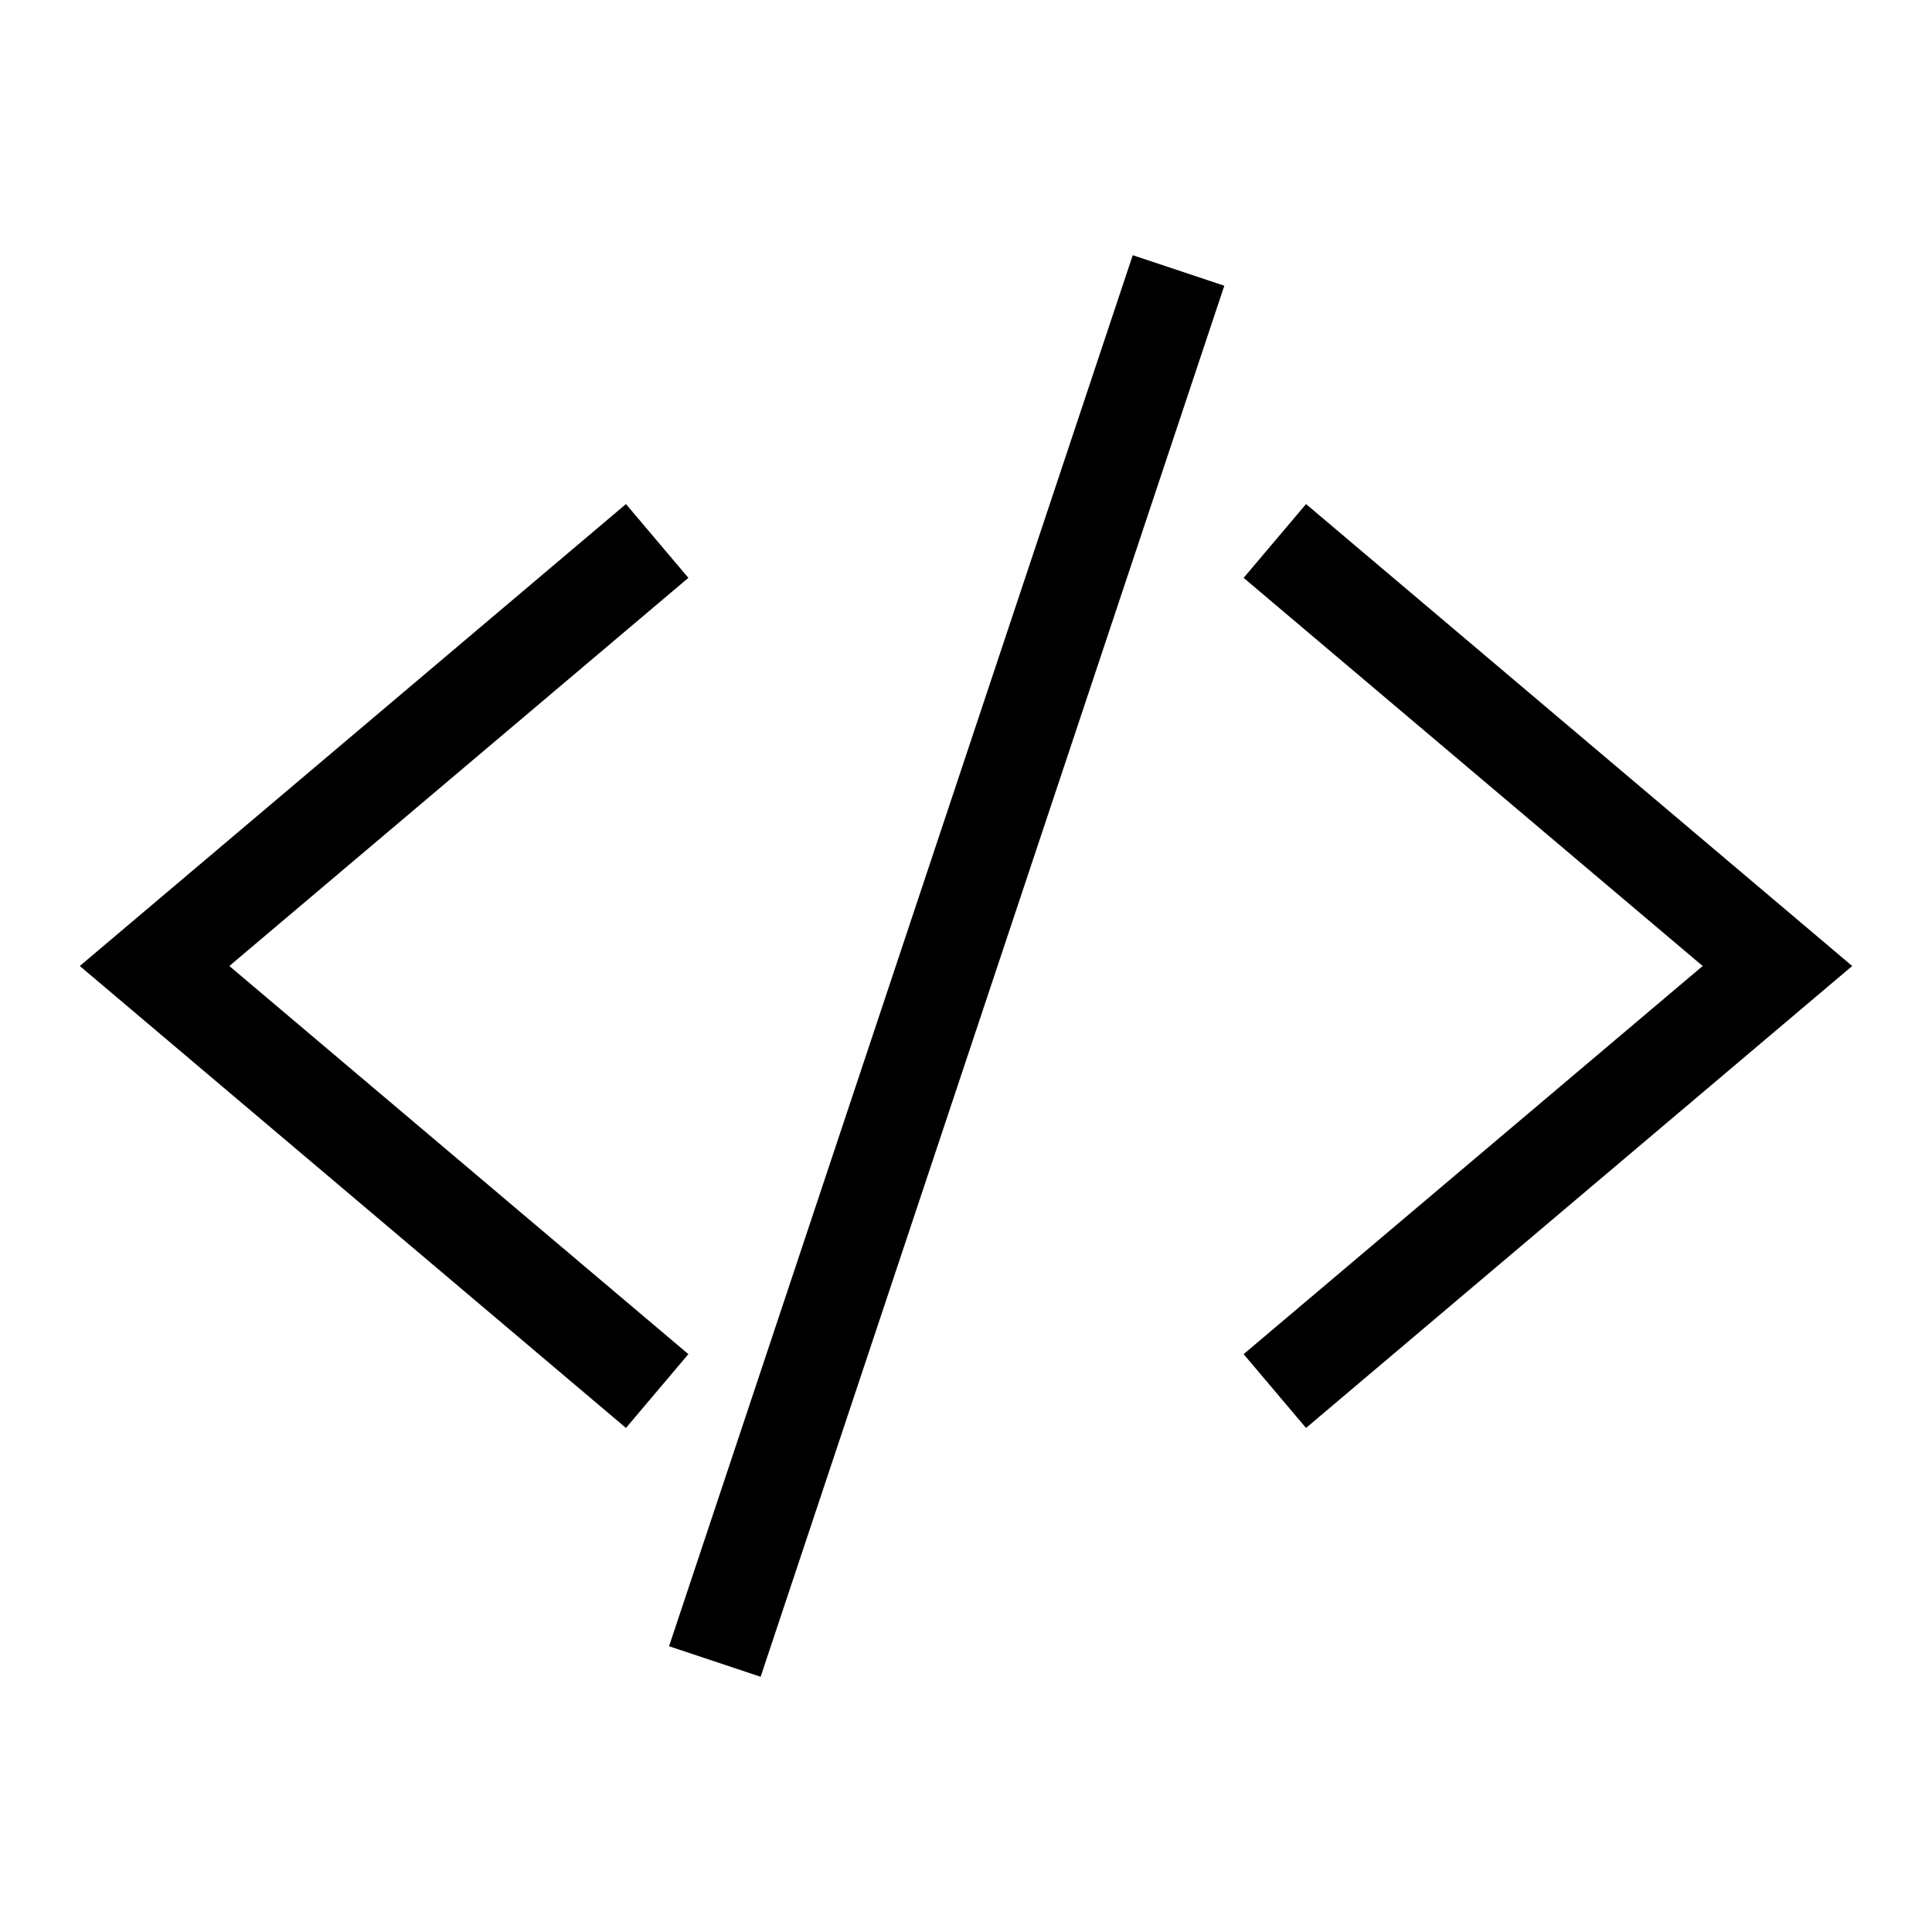
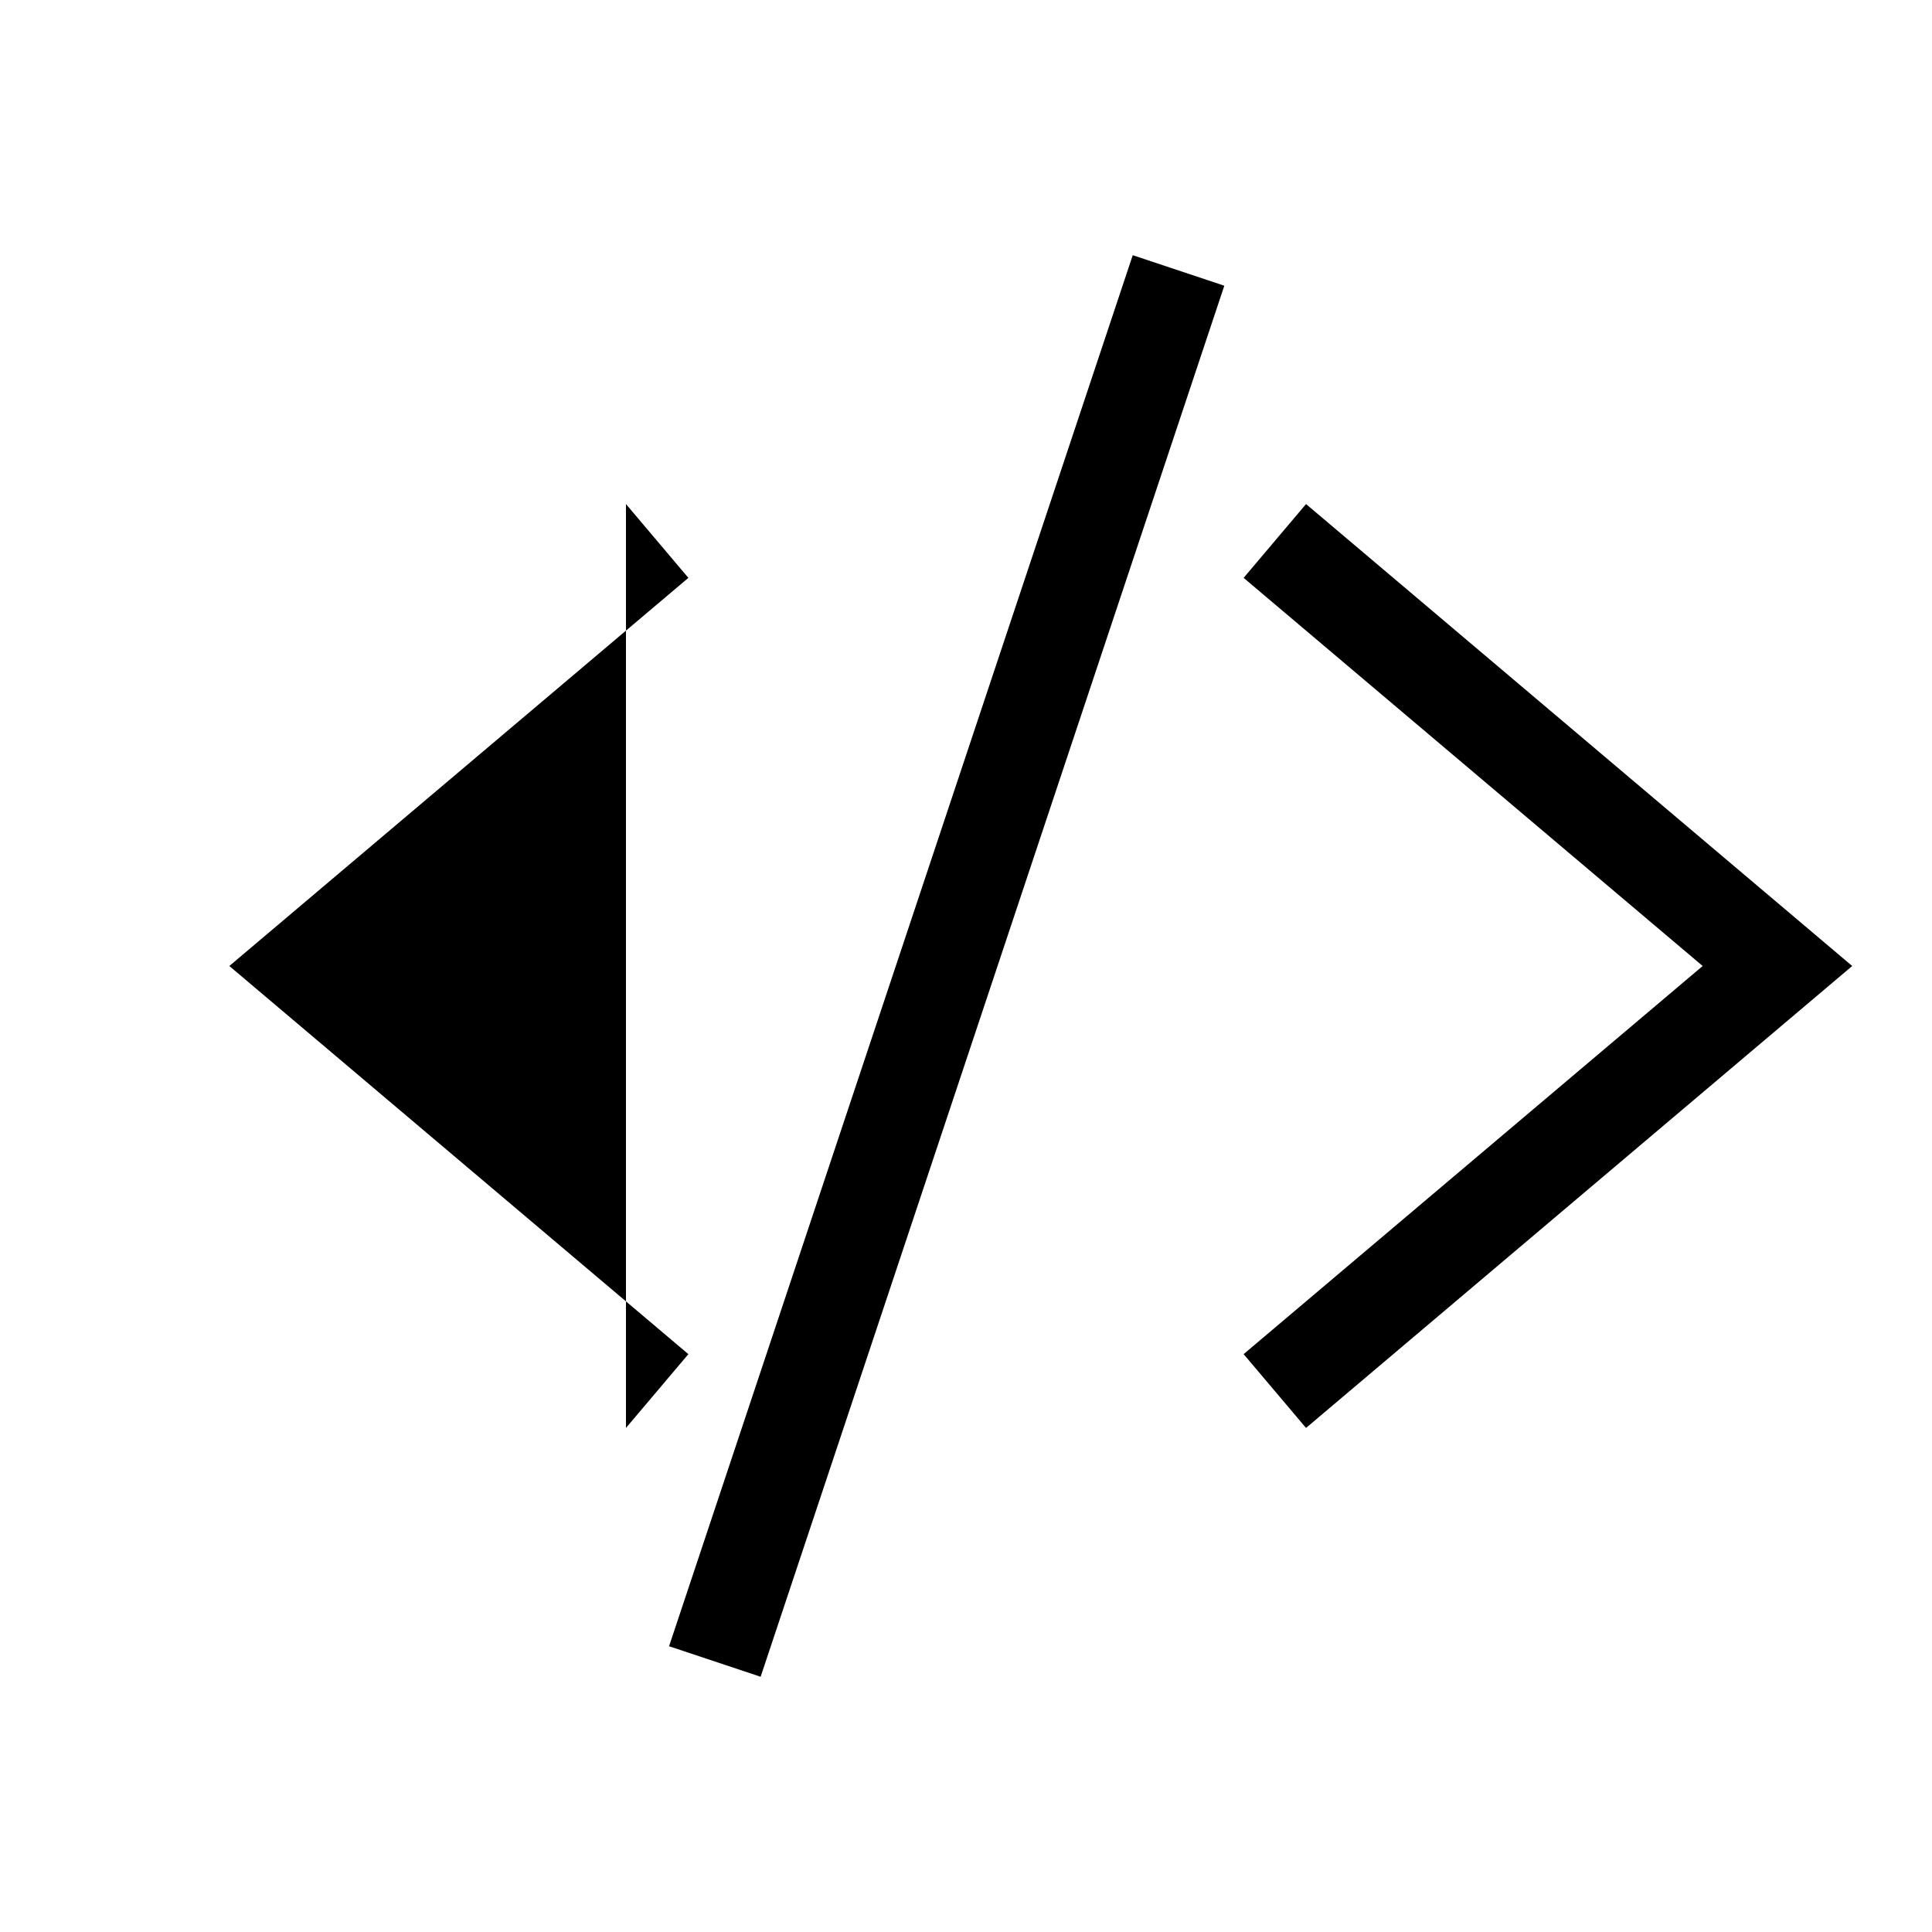
<svg xmlns="http://www.w3.org/2000/svg" id="icon" x="0px" y="0px" viewBox="0 0 1000 1000" style="enable-background:new 0 0 1000 1000;" xml:space="preserve">
-   <path d="M356.3,700.9L324,739.1L41.3,500L324,260.9l32.3,38.2L118.7,500L356.3,700.9z M676,260.9l-32.3,38.2L881.3,500L643.7,700.9 l32.3,38.2L958.7,500L676,260.9z M346.3,852.1l47.4,15.8l240-720l-47.4-15.8L346.3,852.1z" />
+   <path d="M356.3,700.9L324,739.1L324,260.9l32.3,38.2L118.7,500L356.3,700.9z M676,260.9l-32.3,38.2L881.3,500L643.7,700.9 l32.3,38.2L958.7,500L676,260.9z M346.3,852.1l47.4,15.8l240-720l-47.4-15.8L346.3,852.1z" />
</svg>